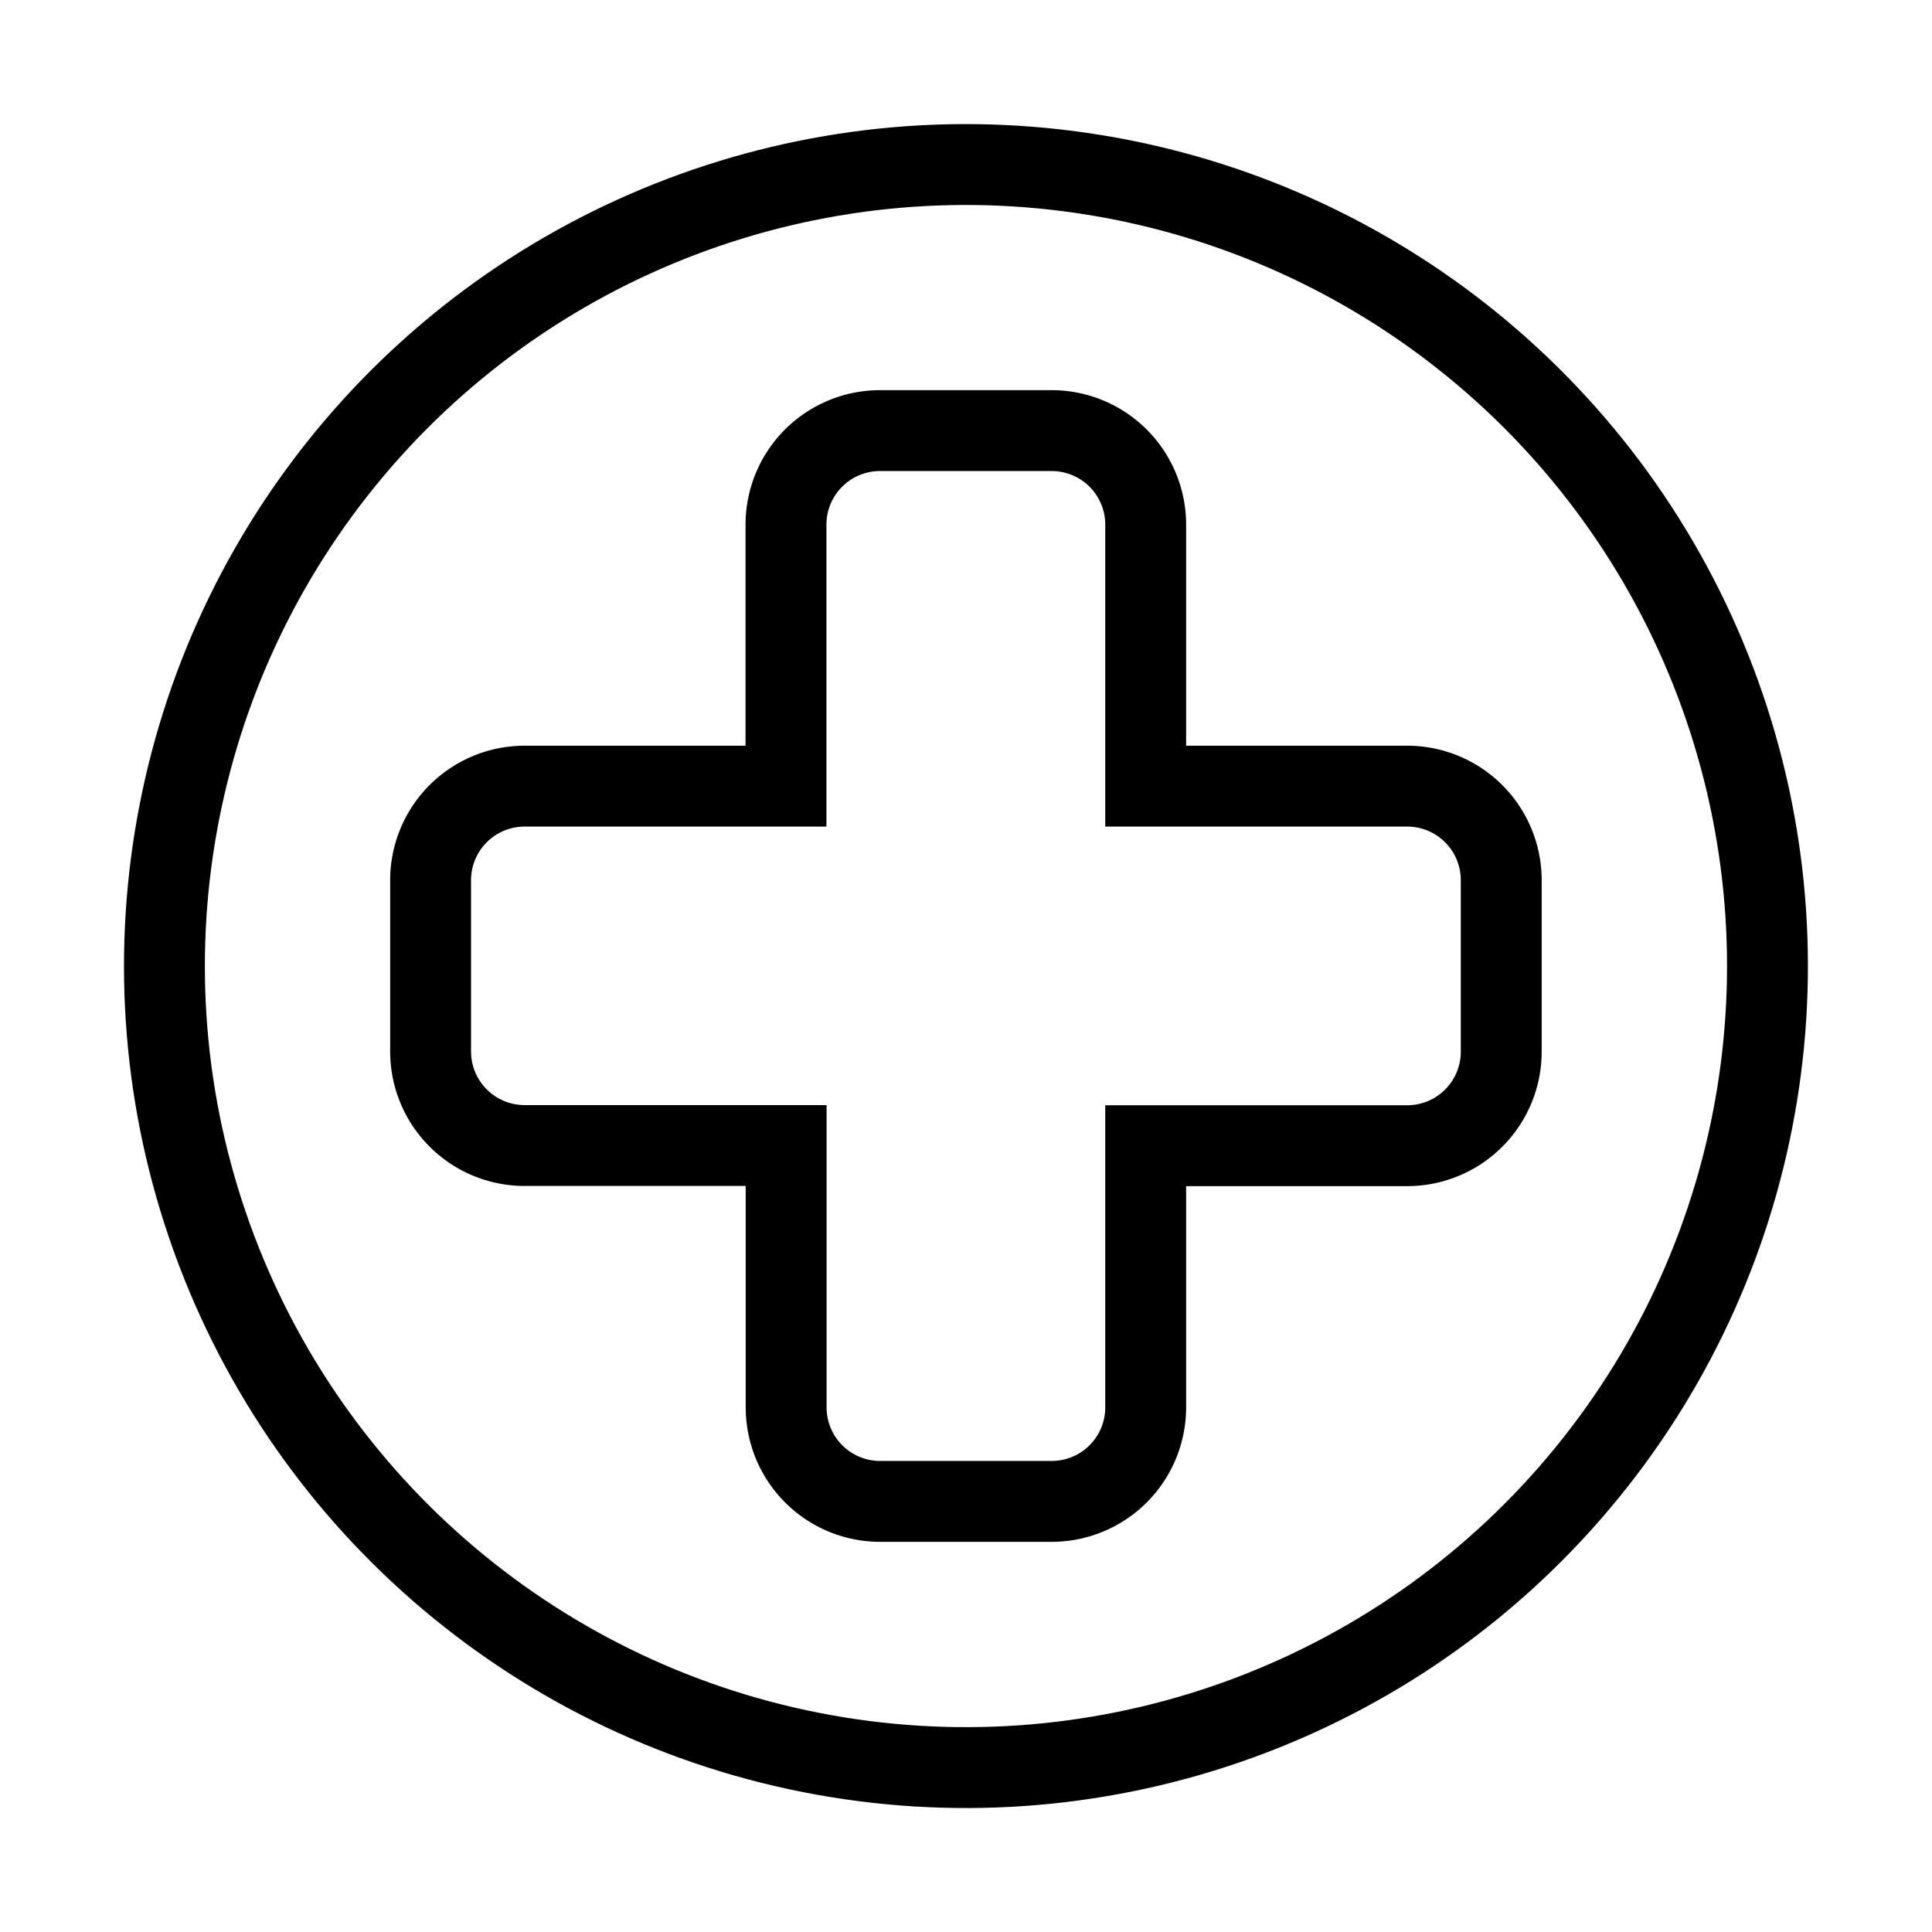
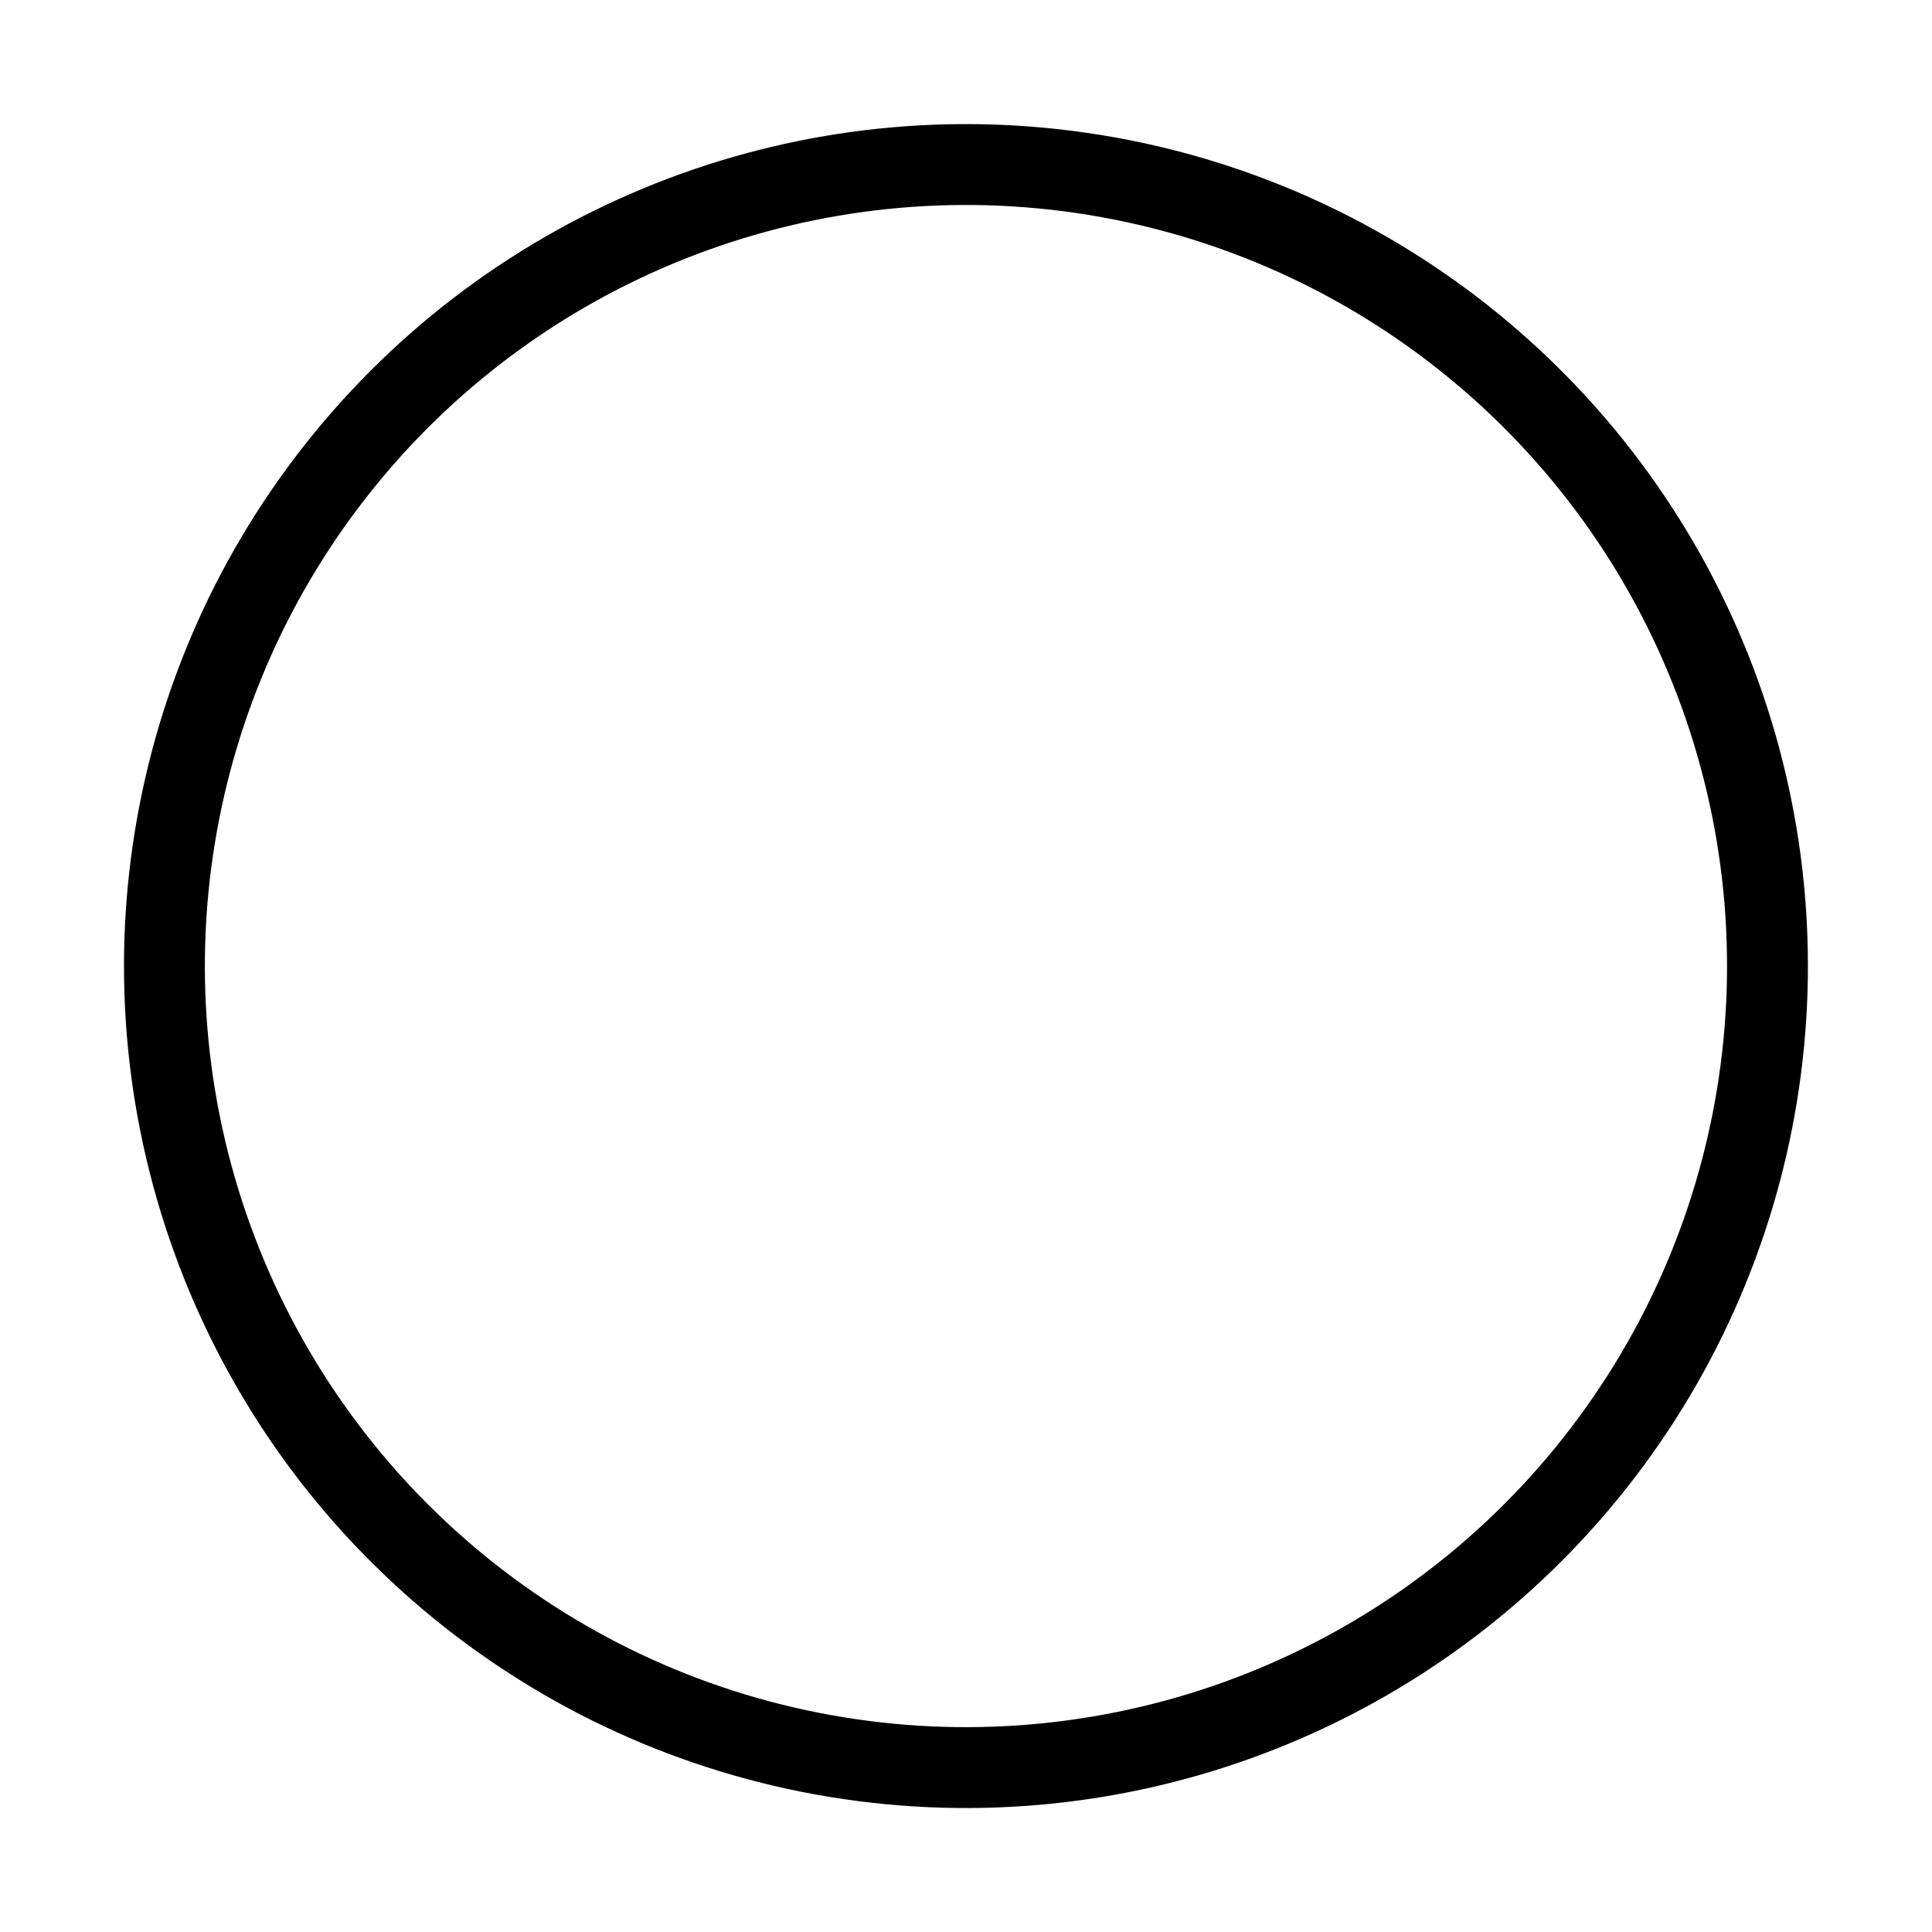
<svg xmlns="http://www.w3.org/2000/svg" width="35.831" height="35.832" viewBox="0 0 35.831 35.832">
  <g id="front" transform="translate(0.86 0.861)">
    <g id="Group_702" data-name="Group 702" transform="translate(0 0)">
-       <path id="Path_636" data-name="Path 636" d="M36.4,24.874H31.542V20.019A1.744,1.744,0,0,0,29.8,18.28h-3.19a1.744,1.744,0,0,0-1.739,1.739v4.855H20.019a1.744,1.744,0,0,0-1.739,1.739V29.8a1.744,1.744,0,0,0,1.739,1.739h4.855V36.4a1.744,1.744,0,0,0,1.739,1.739H29.8A1.744,1.744,0,0,0,31.542,36.4V31.542H36.4A1.744,1.744,0,0,0,38.136,29.8v-3.19A1.744,1.744,0,0,0,36.4,24.874Z" transform="translate(-11.154 -11.155)" fill="none" stroke="#000" stroke-width="1.5" />
      <ellipse id="Ellipse_126" data-name="Ellipse 126" cx="14.865" cy="14.865" rx="14.865" ry="14.865" transform="translate(0 29.347) rotate(-80.78)" fill="none" stroke="#000" stroke-width="1.5" />
    </g>
  </g>
</svg>